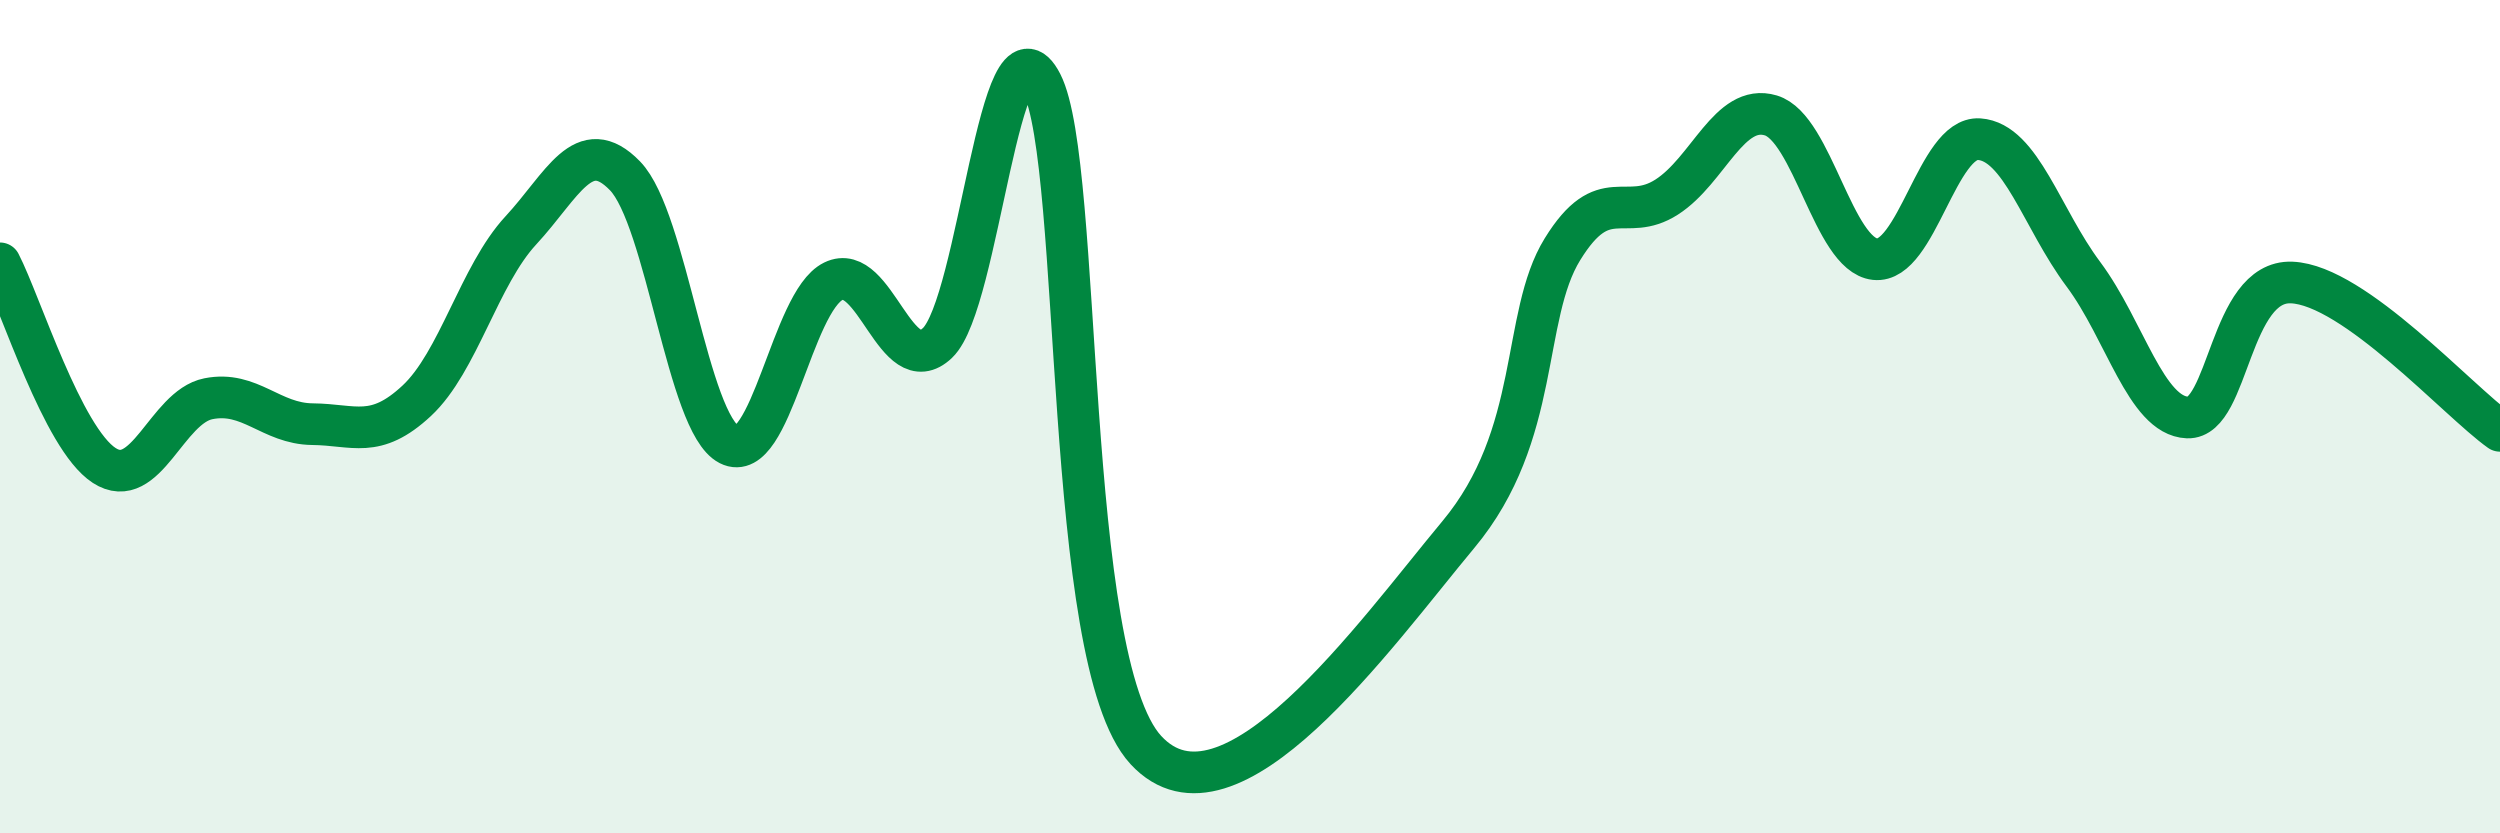
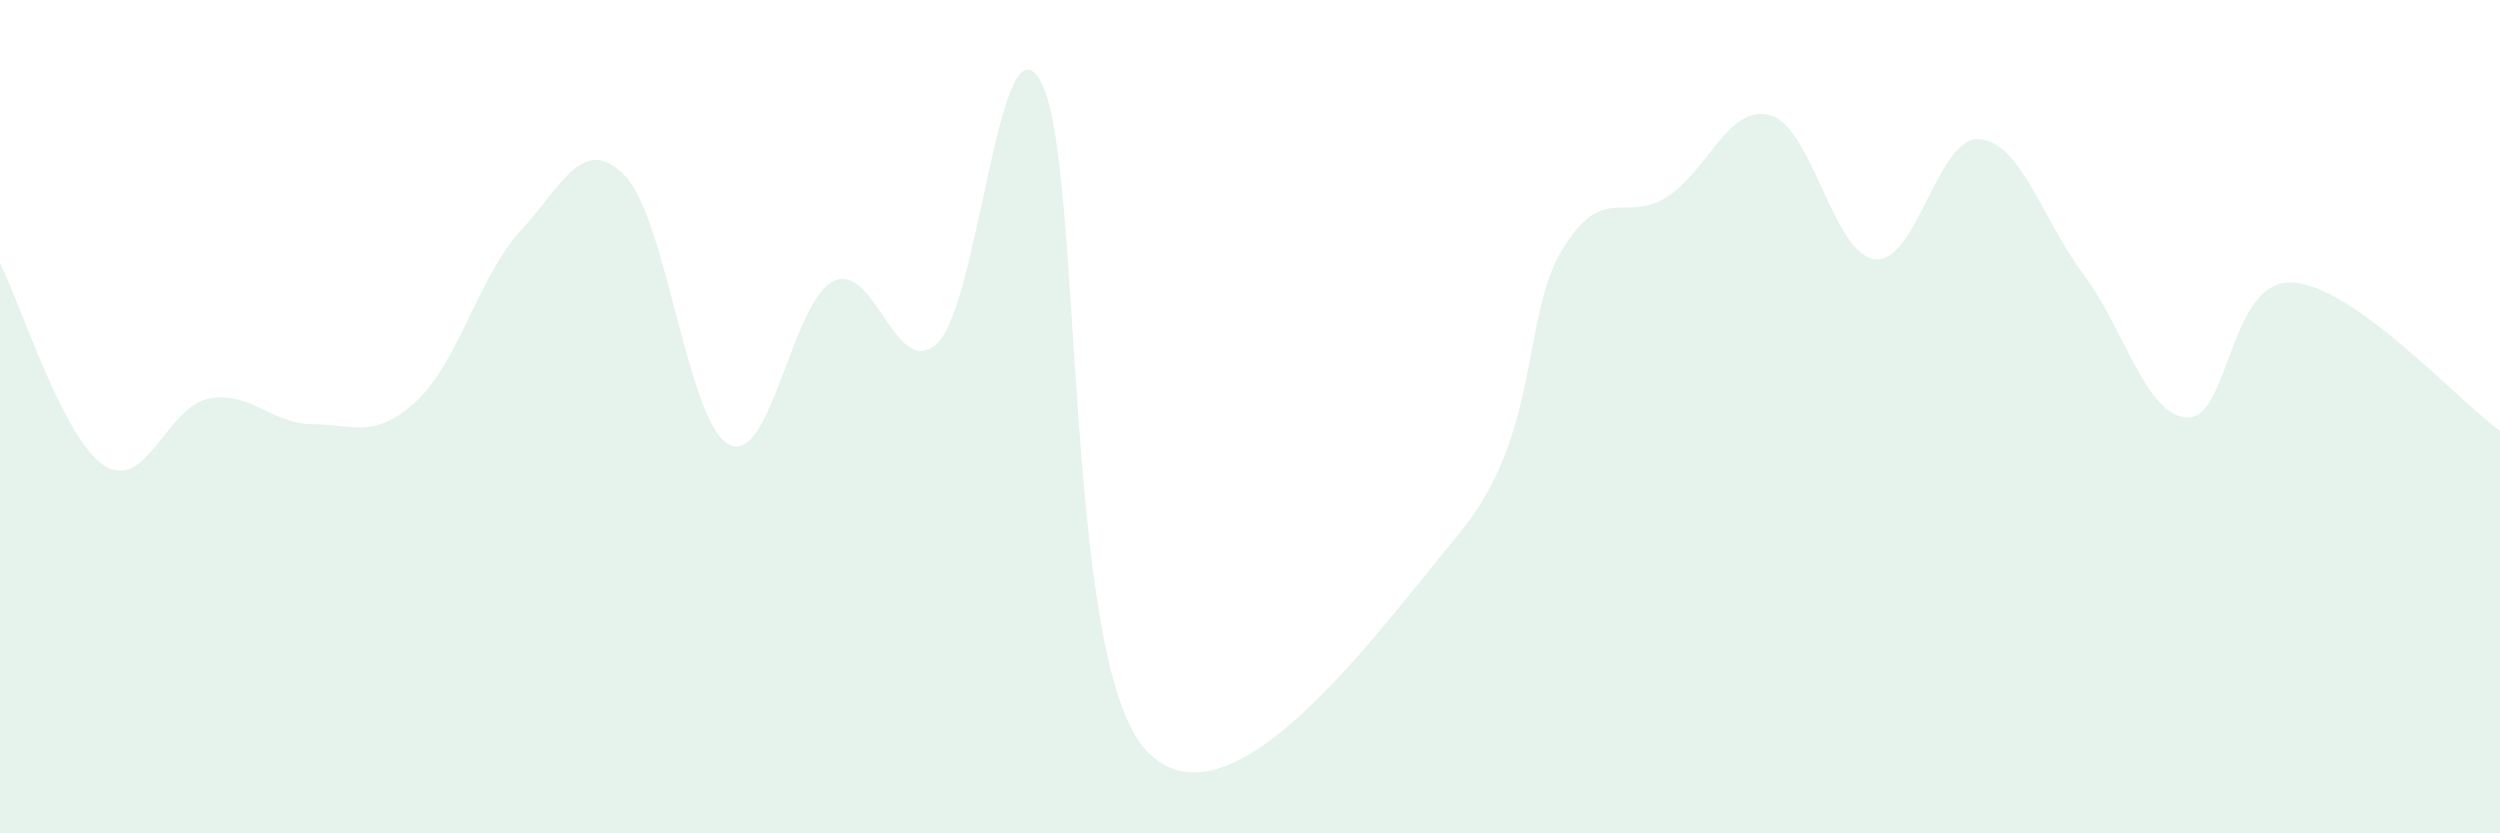
<svg xmlns="http://www.w3.org/2000/svg" width="60" height="20" viewBox="0 0 60 20">
  <path d="M 0,6.32 C 0.5,7.29 1.5,10.52 2.5,11.17 C 3.5,11.82 4,9.77 5,9.57 C 6,9.37 6.5,10.17 7.5,10.18 C 8.5,10.19 9,10.55 10,9.62 C 11,8.69 11.5,6.61 12.5,5.53 C 13.5,4.45 14,3.19 15,4.22 C 16,5.25 16.5,10.16 17.5,10.67 C 18.5,11.18 19,7.24 20,6.75 C 21,6.26 21.5,9.18 22.5,8.23 C 23.5,7.28 24,0.05 25,2 C 26,3.95 25.5,15.83 27.5,18 C 29.5,20.17 33,15.23 35,12.83 C 37,10.43 36.5,7.6 37.5,5.98 C 38.5,4.36 39,5.37 40,4.73 C 41,4.09 41.5,2.47 42.5,2.77 C 43.5,3.07 44,6.11 45,6.22 C 46,6.33 46.5,3.27 47.5,3.34 C 48.5,3.41 49,5.24 50,6.58 C 51,7.92 51.5,9.98 52.5,10.02 C 53.5,10.06 53.5,6.72 55,6.78 C 56.5,6.84 59,9.63 60,10.34L60 20L0 20Z" fill="#008740" opacity="0.1" stroke-linecap="round" stroke-linejoin="round" />
-   <path d="M 0,6.32 C 0.5,7.29 1.5,10.52 2.5,11.17 C 3.5,11.82 4,9.77 5,9.57 C 6,9.37 6.5,10.17 7.5,10.18 C 8.5,10.19 9,10.55 10,9.62 C 11,8.69 11.5,6.61 12.5,5.53 C 13.5,4.45 14,3.19 15,4.22 C 16,5.25 16.5,10.16 17.5,10.67 C 18.5,11.18 19,7.24 20,6.75 C 21,6.26 21.5,9.18 22.5,8.23 C 23.5,7.28 24,0.05 25,2 C 26,3.95 25.5,15.83 27.5,18 C 29.5,20.17 33,15.23 35,12.83 C 37,10.43 36.5,7.6 37.5,5.98 C 38.5,4.36 39,5.37 40,4.73 C 41,4.09 41.5,2.47 42.5,2.77 C 43.5,3.07 44,6.11 45,6.22 C 46,6.33 46.5,3.27 47.5,3.34 C 48.5,3.41 49,5.24 50,6.58 C 51,7.92 51.5,9.98 52.5,10.02 C 53.5,10.06 53.5,6.72 55,6.78 C 56.5,6.84 59,9.63 60,10.34" stroke="#008740" stroke-width="1" fill="none" stroke-linecap="round" stroke-linejoin="round" />
</svg>